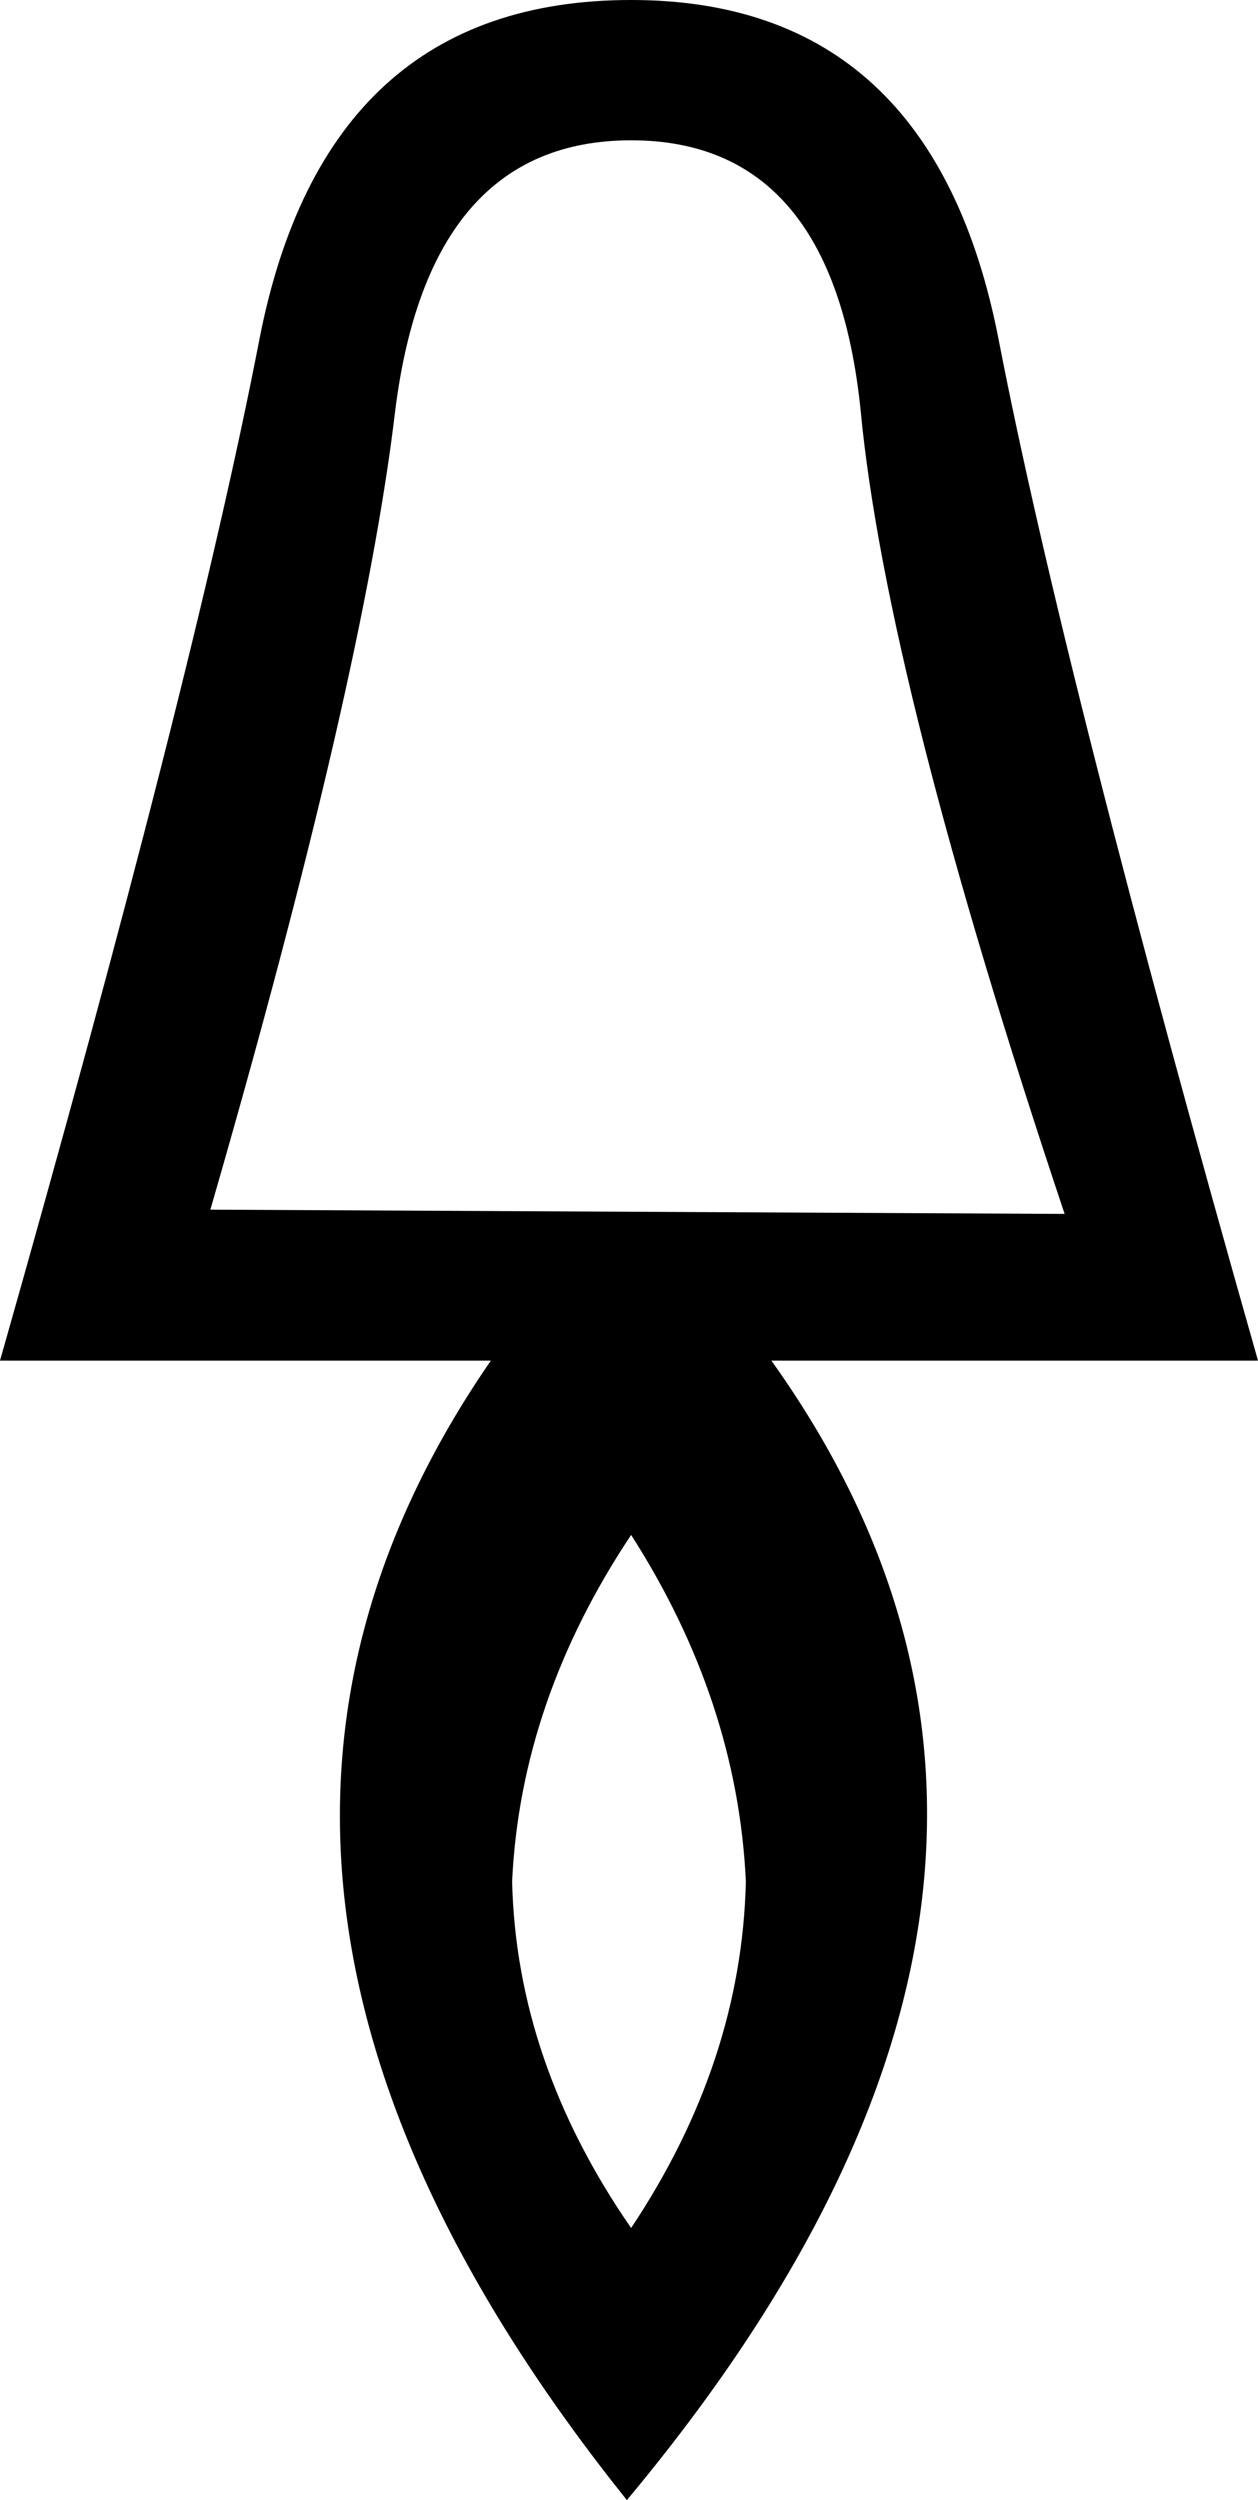
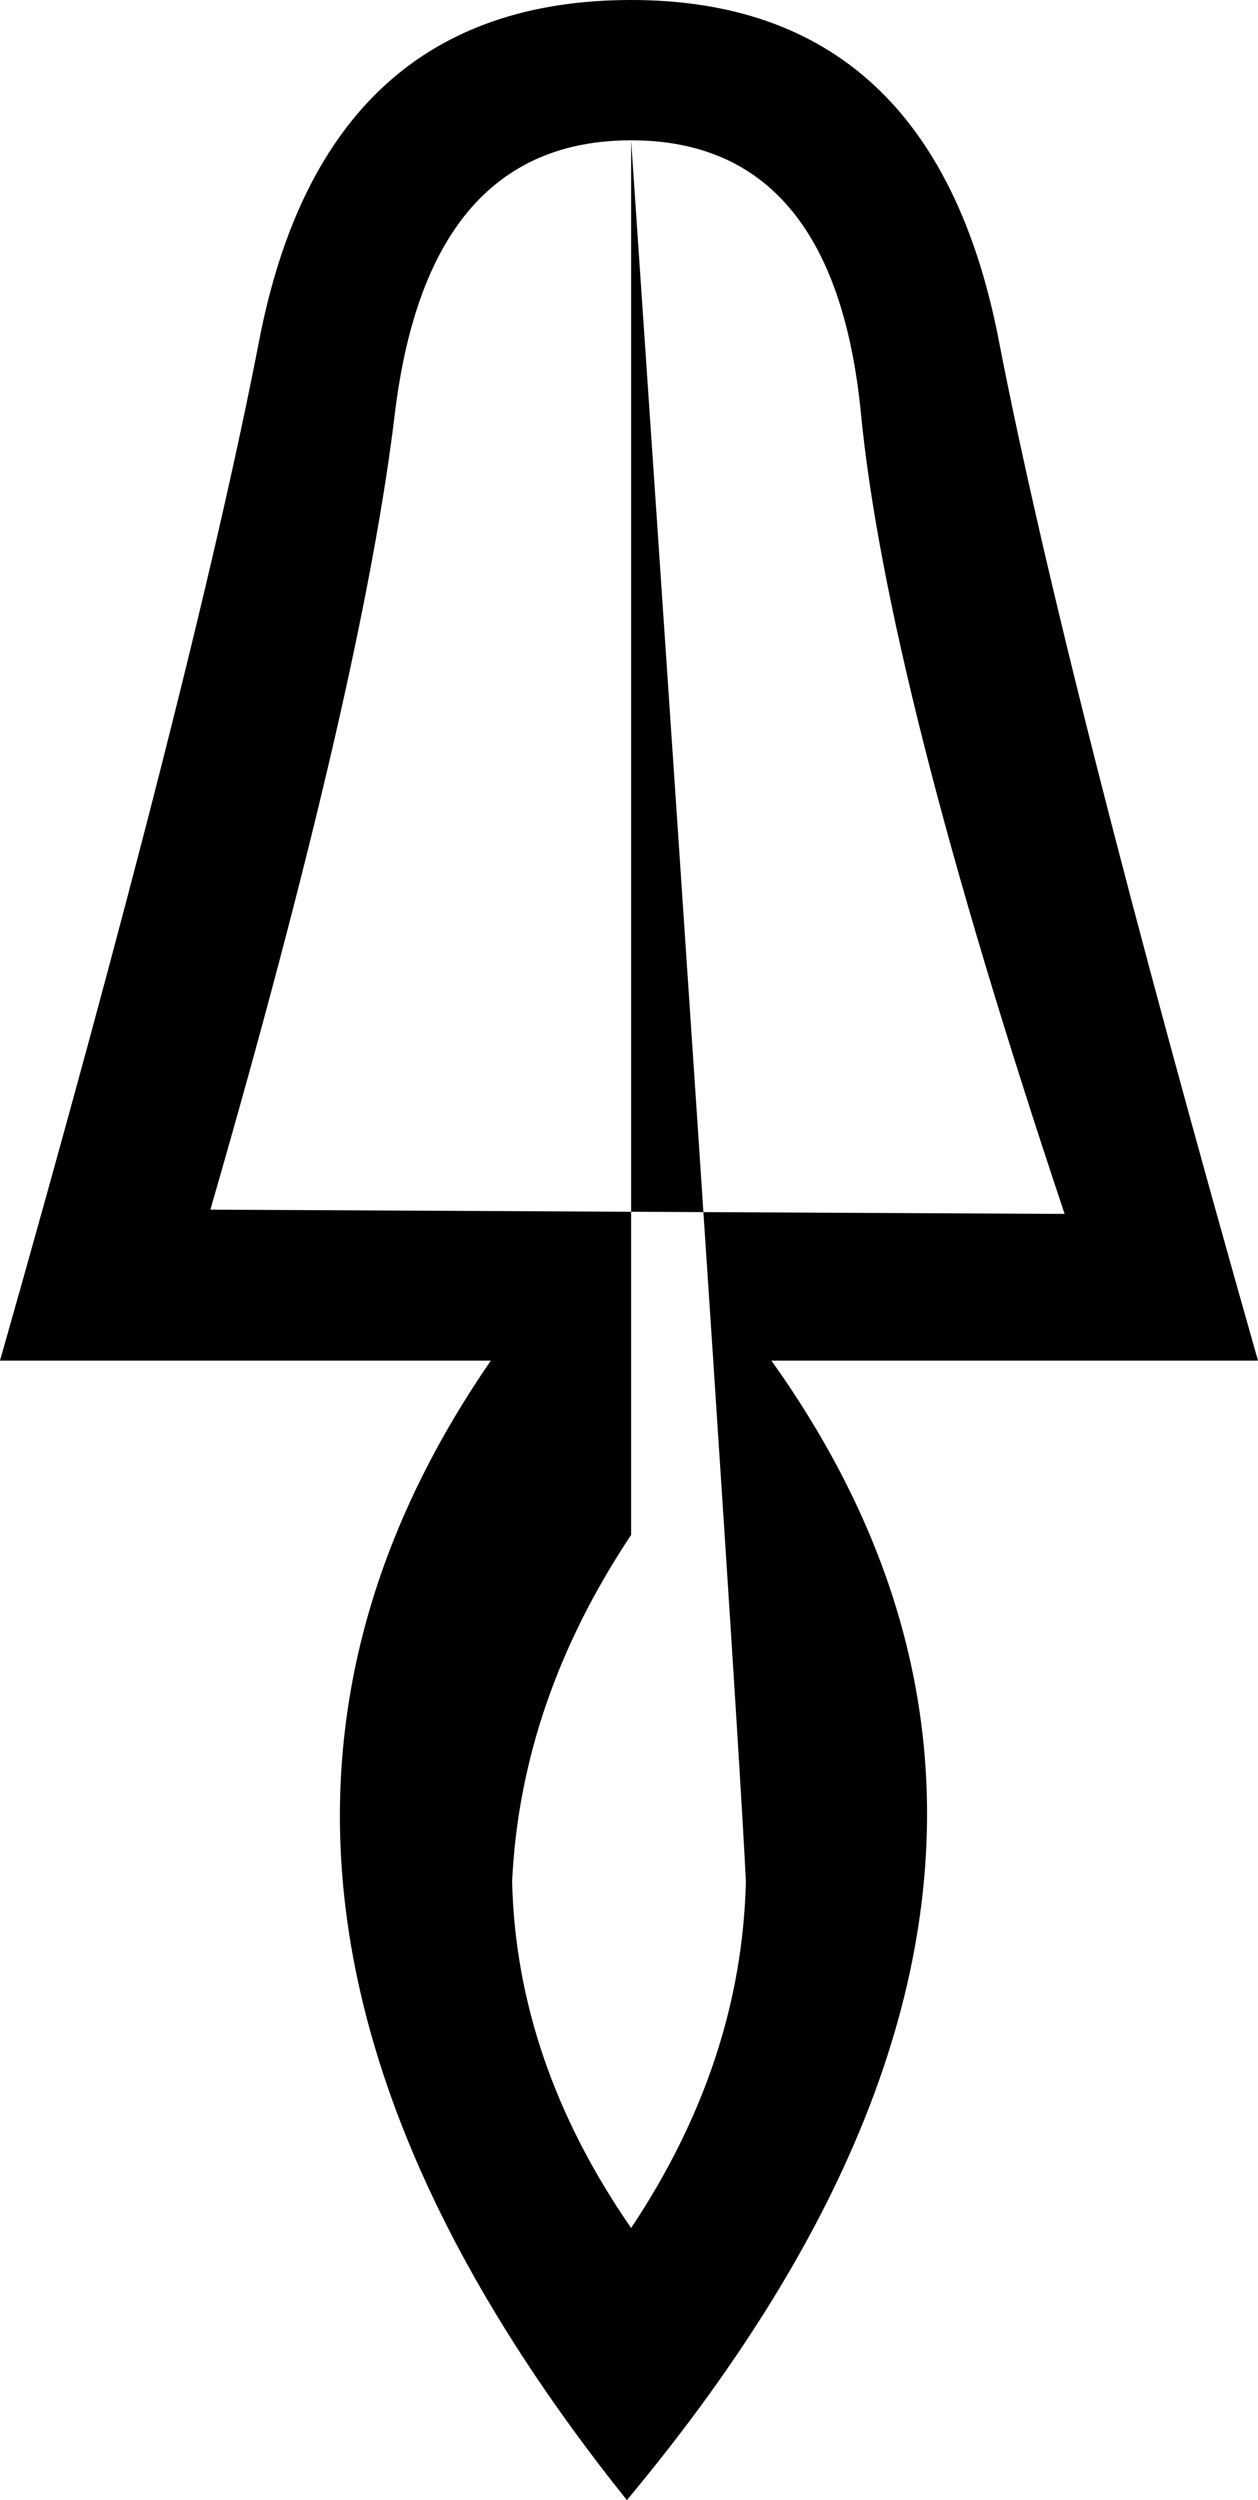
<svg xmlns="http://www.w3.org/2000/svg" width="5.92" height="11.76" version="1.1">
-   <path style="fill:#000000; stroke:none" d=" M 2.97 0.66  Q 3.92 0.66 4.05 1.93  Q 4.17 3.2 5.01 5.71  L 0.99 5.69  Q 1.71 3.2 1.86 1.93  Q 2.02 0.66 2.97 0.66  Z  M 2.97 7.22  Q 3.47 8 3.51 8.85  Q 3.49 9.7 2.97 10.48  Q 2.43 9.7 2.41 8.85  Q 2.45 8 2.97 7.22  Z  M 2.97 0  Q 1.53 0 1.22 1.6  Q 0.91 3.2 0 6.4  L 2.31 6.4  Q 0.62 8.85 2.95 11.76  Q 5.38 8.85 3.63 6.4  L 5.92 6.4  Q 5.01 3.2 4.7 1.6  Q 4.39 0 2.97 0  Z " />
+   <path style="fill:#000000; stroke:none" d=" M 2.97 0.66  Q 3.92 0.66 4.05 1.93  Q 4.17 3.2 5.01 5.71  L 0.99 5.69  Q 1.71 3.2 1.86 1.93  Q 2.02 0.66 2.97 0.66  Z  Q 3.47 8 3.51 8.85  Q 3.49 9.7 2.97 10.48  Q 2.43 9.7 2.41 8.85  Q 2.45 8 2.97 7.22  Z  M 2.97 0  Q 1.53 0 1.22 1.6  Q 0.91 3.2 0 6.4  L 2.31 6.4  Q 0.62 8.85 2.95 11.76  Q 5.38 8.85 3.63 6.4  L 5.92 6.4  Q 5.01 3.2 4.7 1.6  Q 4.39 0 2.97 0  Z " />
</svg>